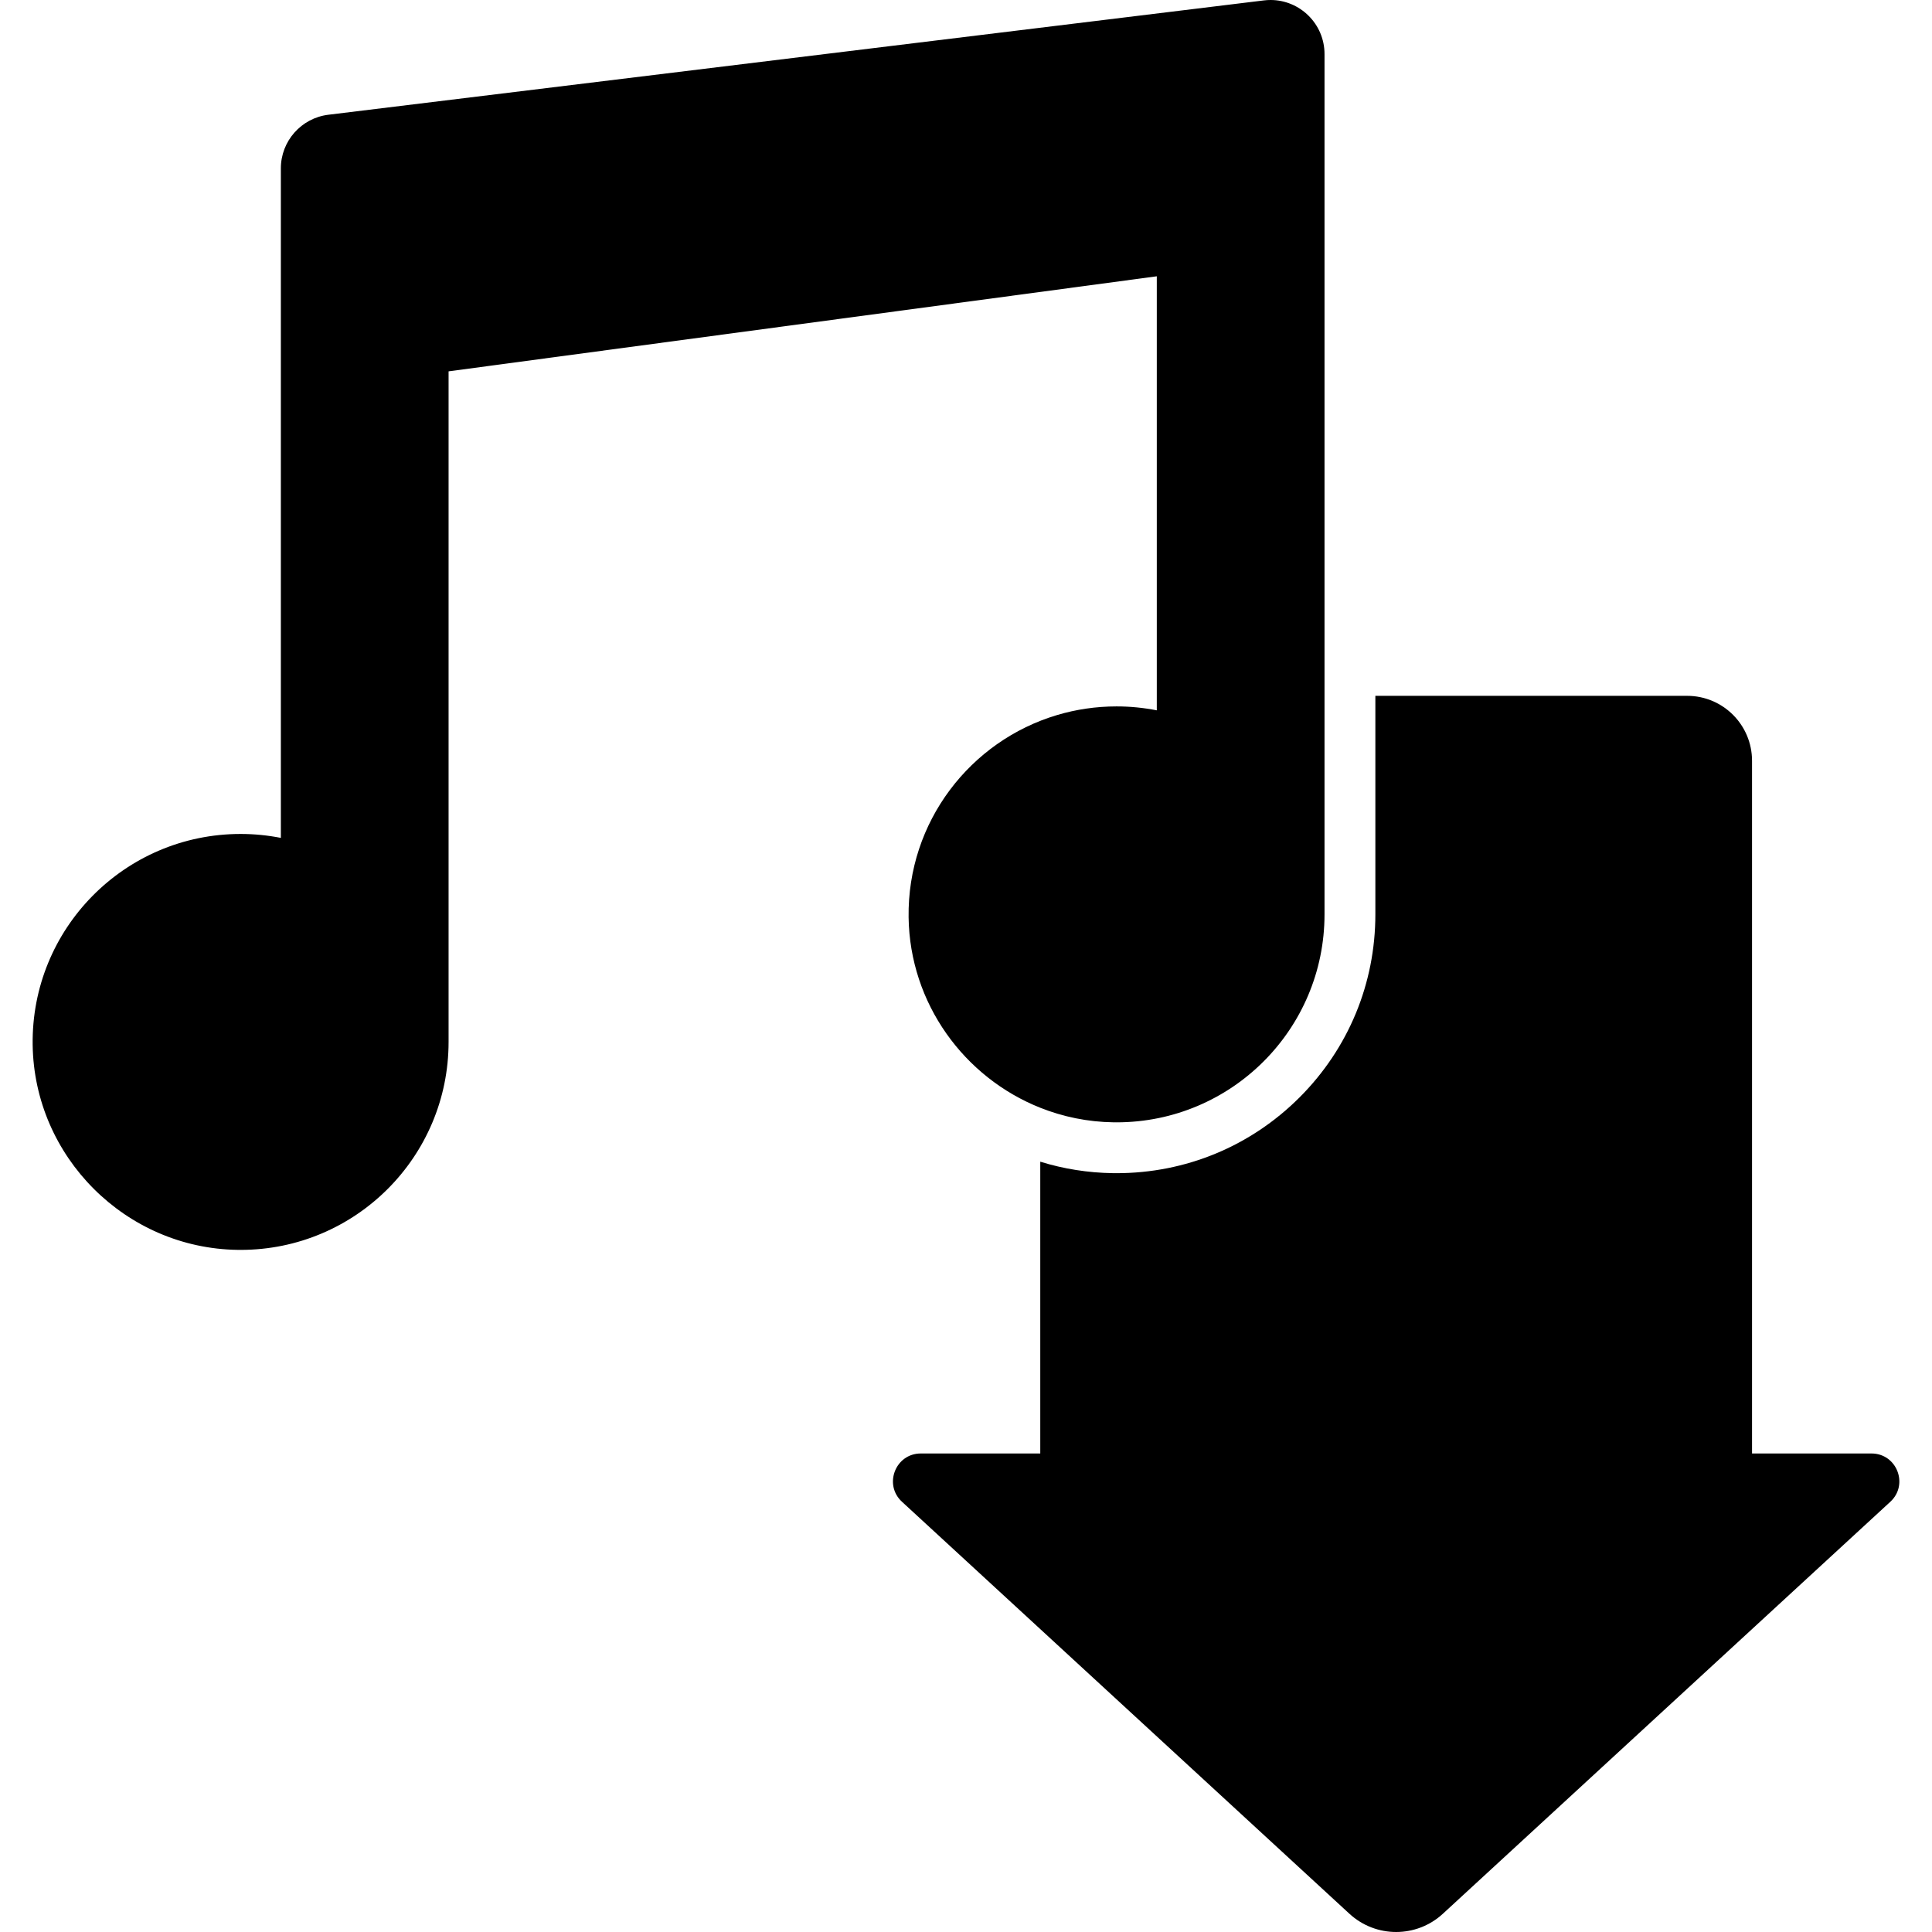
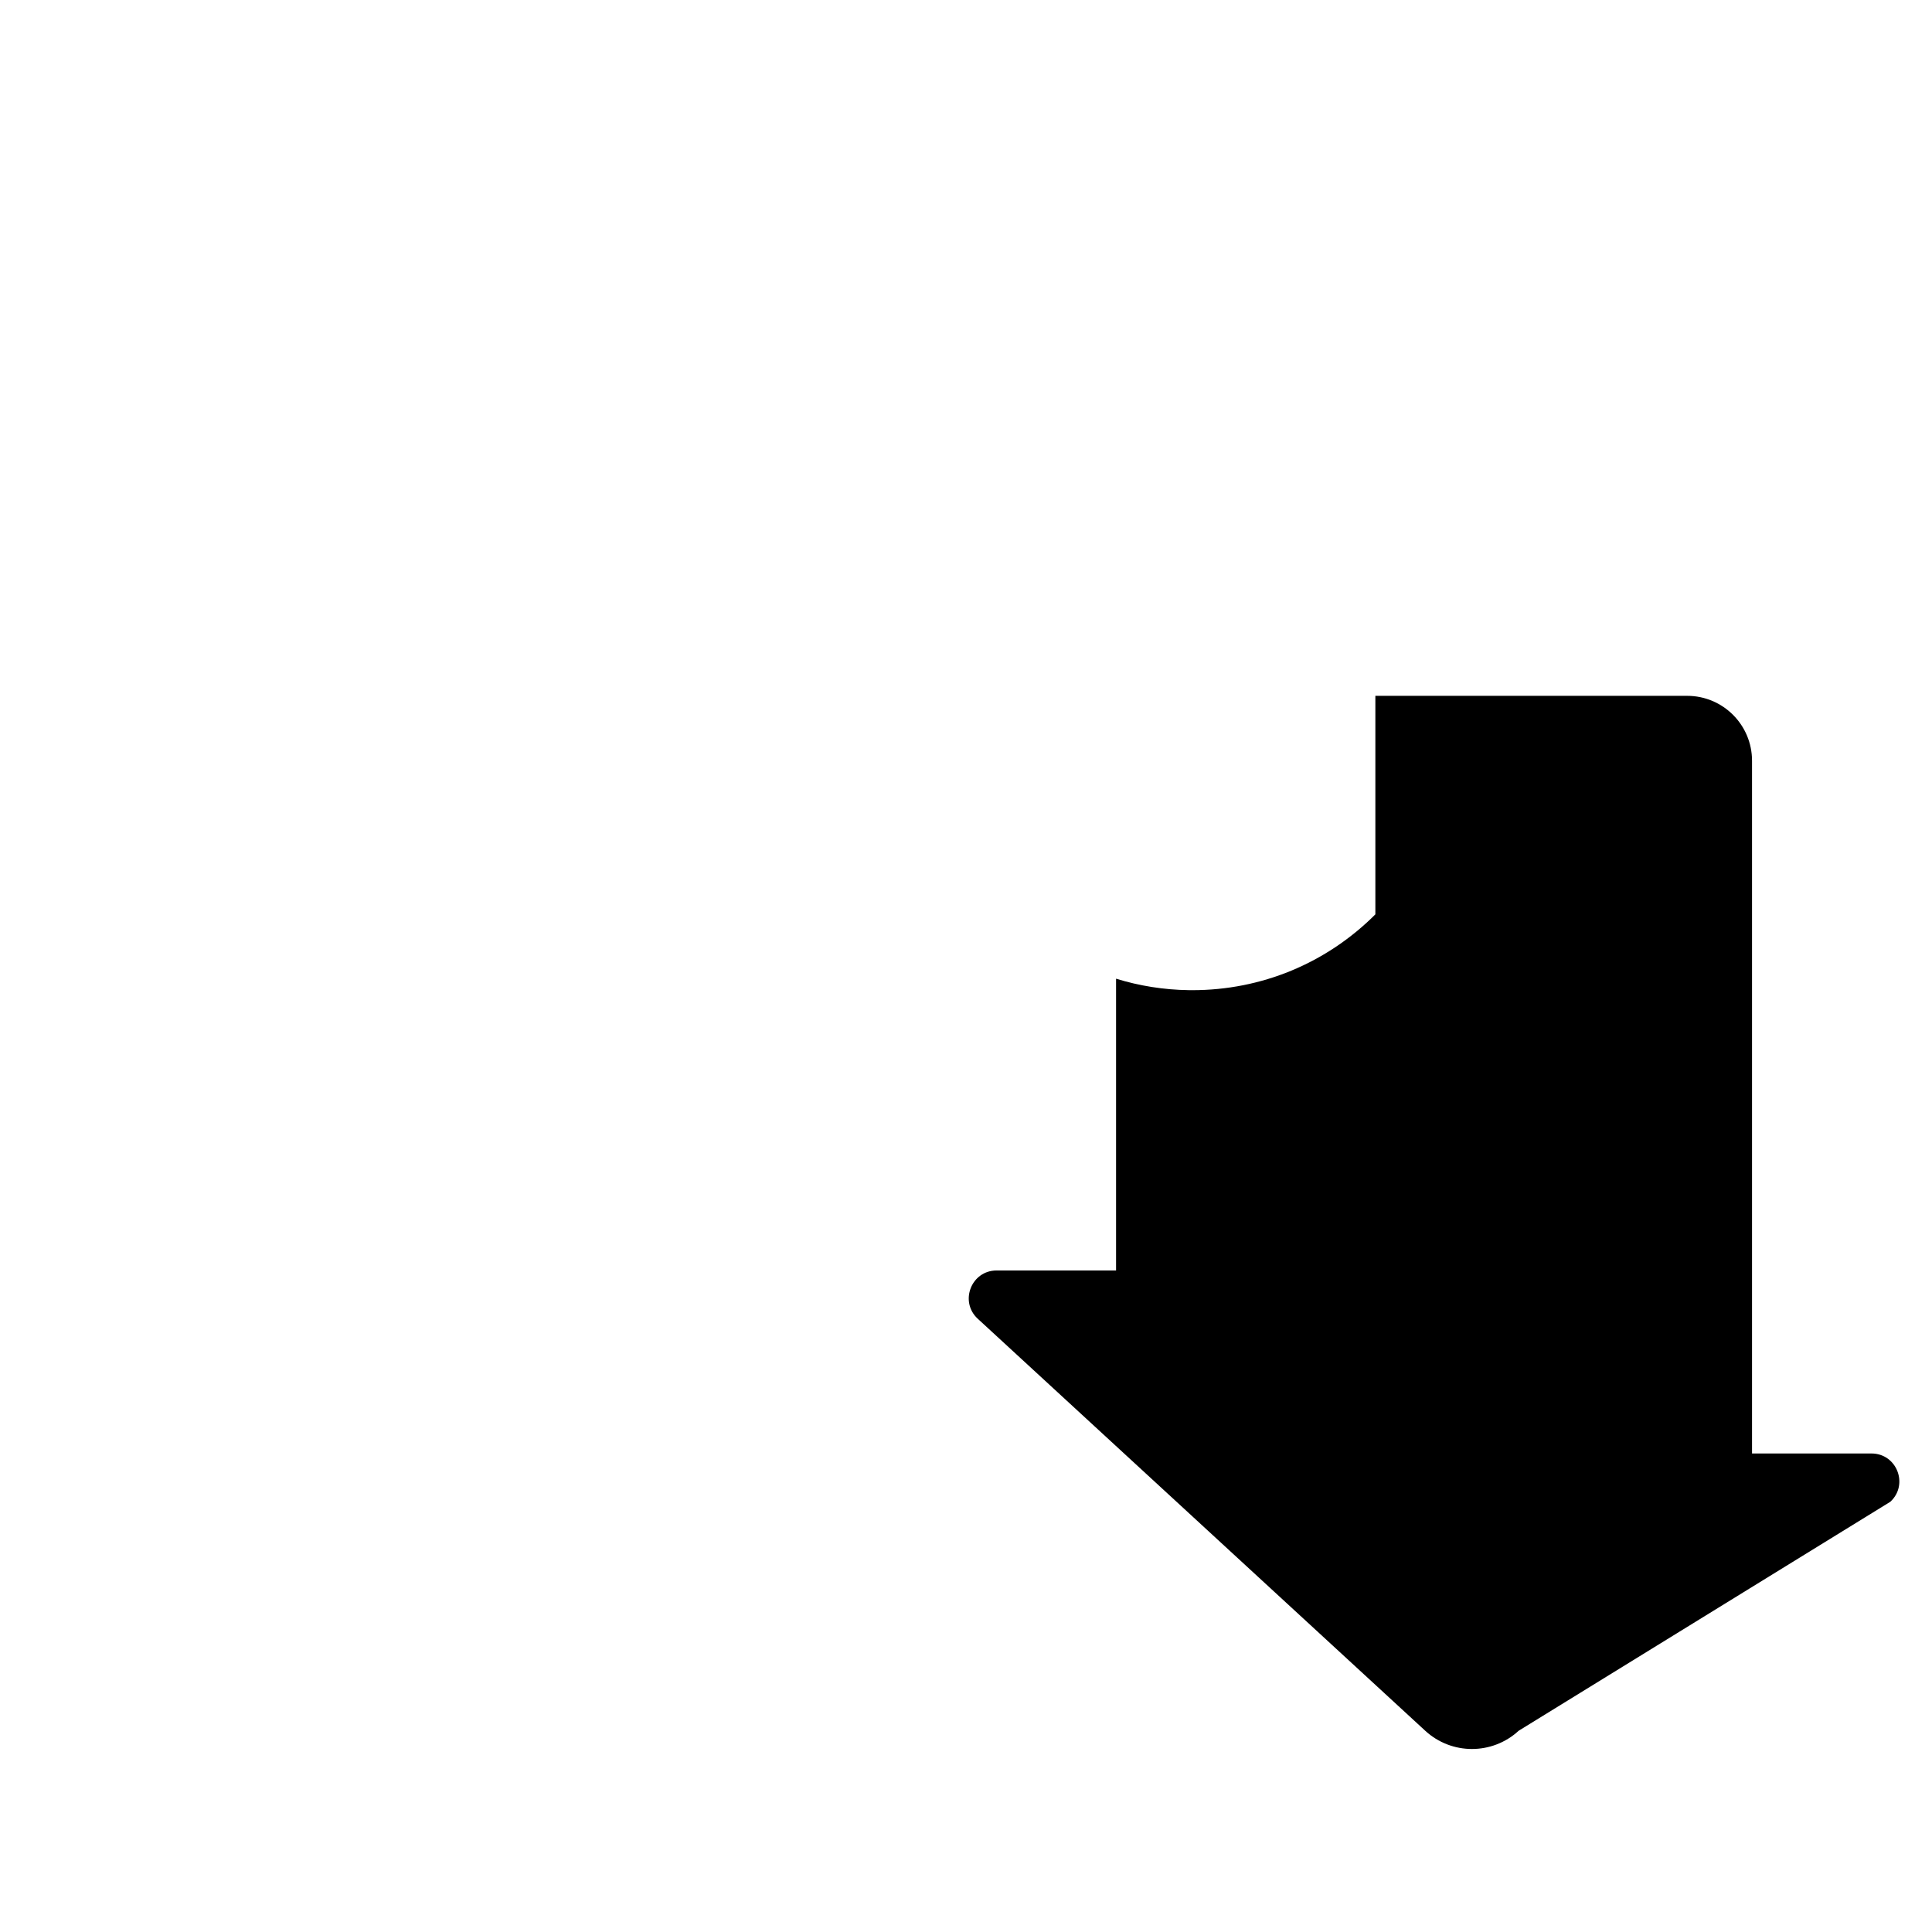
<svg xmlns="http://www.w3.org/2000/svg" version="1.1" id="Capa_1" x="0px" y="0px" width="950px" height="950px" viewBox="0 0 950 950" style="enable-background:new 0 0 950 950;" xml:space="preserve">
  <g>
    <g>
-       <path d="M920.24,714.704h-58.733V374.075c0-17.629-14.291-31.92-31.92-31.92H676.291v107.459    c0,33.993-13.237,65.952-37.273,89.987c-24.036,24.036-55.995,37.274-89.987,37.274c-0.599,0-1.202-0.004-1.805-0.013    c-12.259-0.171-24.257-2.094-35.708-5.636v143.477h-58.732c-12.463,0-18.436,15.305-9.268,23.746l220.028,202.587    c12.979,11.951,32.954,11.951,45.934,0L929.507,738.45C938.675,730.008,932.703,714.704,920.24,714.704z" />
-       <path d="M116.857,614.585c0.485,0.007,0.973,0.01,1.456,0.01c56.479,0,102.262-45.782,102.262-102.262V182.596l348.242-46.74    v206.299v7.129c-6.404-1.256-13.018-1.931-19.789-1.931c-10.15,0-19.951,1.486-29.207,4.24    c-42.688,12.701-73.698,52.518-73.045,99.479c0.59,42.381,27.344,78.761,64.739,93.633c11.203,4.455,23.359,6.985,36.057,7.161    c0.484,0.007,0.973,0.01,1.456,0.01c56.479,0,102.262-45.783,102.262-102.262V342.155V120.942V26.586    C651.291,11.736,639.2,0,624.755,0c-1.079,0-2.171,0.065-3.271,0.2L161.459,56.422c-13.335,1.63-23.357,12.952-23.357,26.386    v329.195c-6.404-1.256-13.017-1.931-19.789-1.931c-56.963,0-103.047,46.574-102.252,103.719    C16.829,568.868,61.779,613.819,116.857,614.585z" />
+       <path d="M920.24,714.704h-58.733V374.075c0-17.629-14.291-31.92-31.92-31.92H676.291v107.459    c-24.036,24.036-55.995,37.274-89.987,37.274c-0.599,0-1.202-0.004-1.805-0.013    c-12.259-0.171-24.257-2.094-35.708-5.636v143.477h-58.732c-12.463,0-18.436,15.305-9.268,23.746l220.028,202.587    c12.979,11.951,32.954,11.951,45.934,0L929.507,738.45C938.675,730.008,932.703,714.704,920.24,714.704z" />
    </g>
  </g>
  <g>
</g>
  <g>
</g>
  <g>
</g>
  <g>
</g>
  <g>
</g>
  <g>
</g>
  <g>
</g>
  <g>
</g>
  <g>
</g>
  <g>
</g>
  <g>
</g>
  <g>
</g>
  <g>
</g>
  <g>
</g>
  <g>
</g>
</svg>